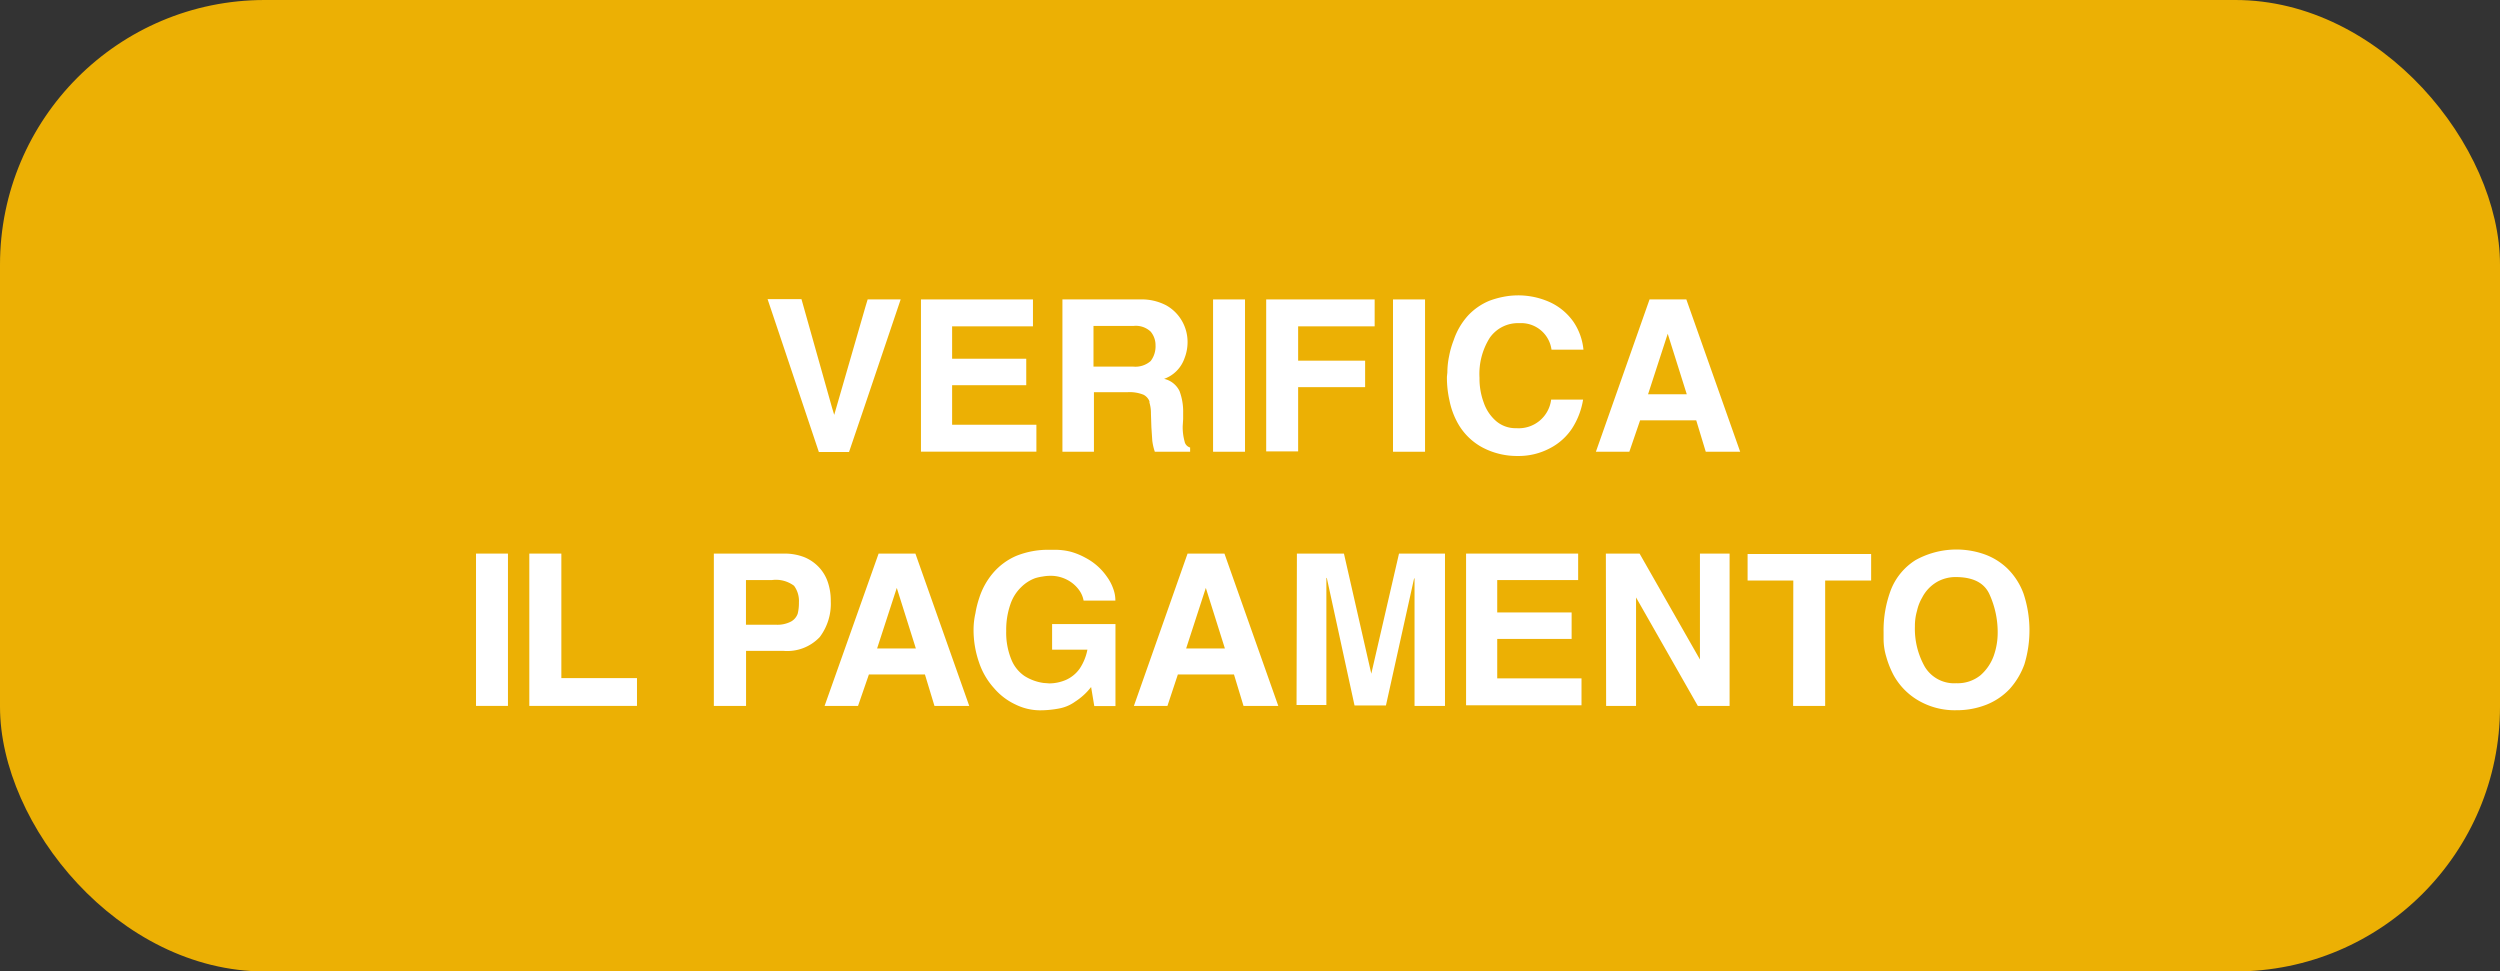
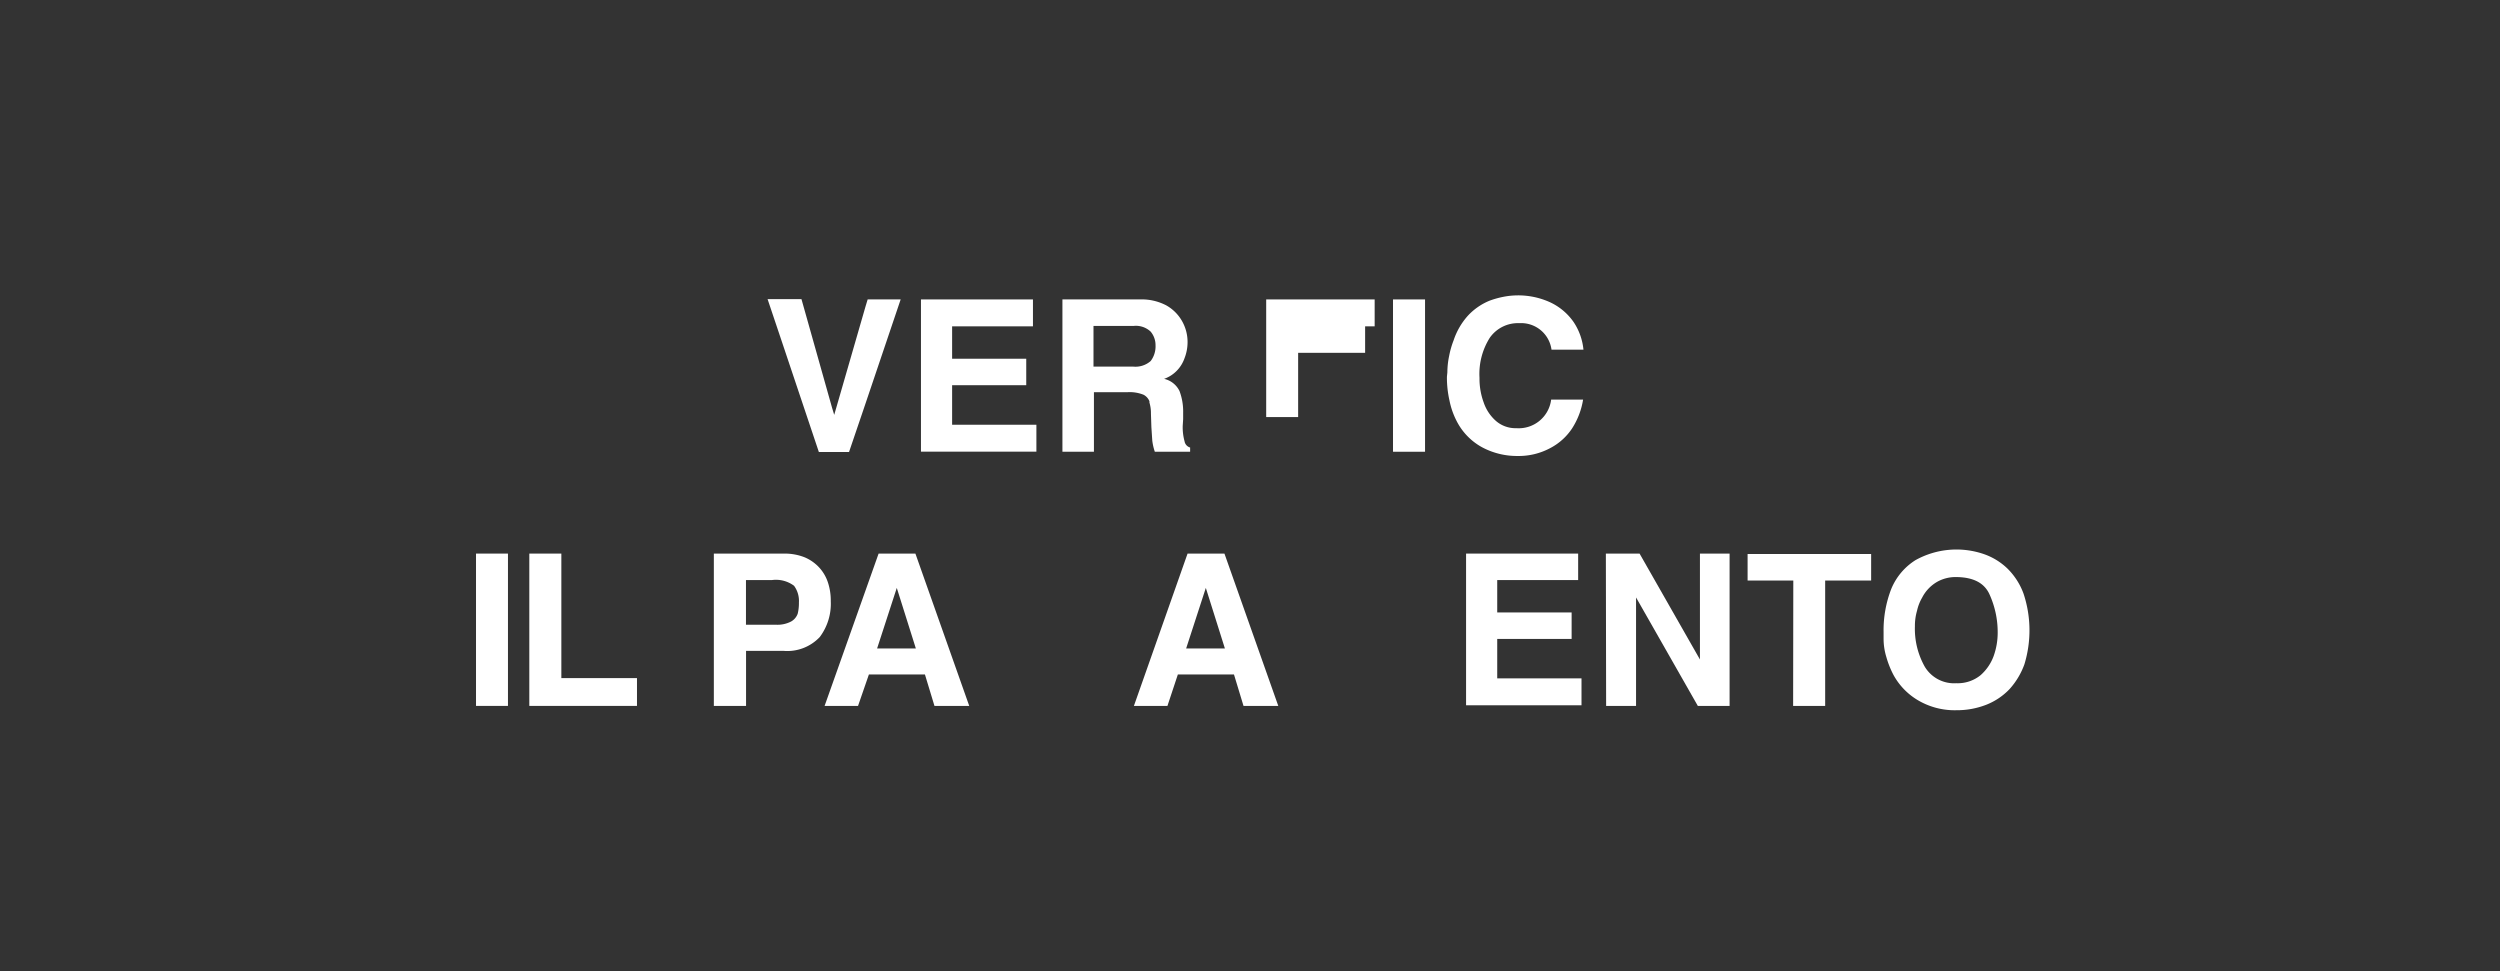
<svg xmlns="http://www.w3.org/2000/svg" id="Livello_1" data-name="Livello 1" viewBox="0 0 283.29 110.08">
  <rect x="0" y="0" width="283.29" height="110.08" fill="#333333" stroke="none" />
  <defs>
    <clipPath id="clip-path" transform="translate(-346.71 -281.87)">
-       <rect x="337.71" y="281.87" width="301.29" height="111.08" style="fill:none" />
-     </clipPath>
+       </clipPath>
  </defs>
  <g style="clip-path:url(#clip-path)">
    <rect width="283.29" height="110.08" rx="30" style="fill:#ecb004" />
  </g>
  <path d="M435.37,320.77l-1.68-5h3.84L441,328.09l.24.79,3.55-12.29.24-.79h3.74l-4.15,12.29-1.7,5H439.5Z" transform="translate(-346.71 -281.87)" style="fill:#fff" />
  <path d="M451.07,315.8h12.69v3.05H454.6v3.67H463v3H454.6V330h9.55v3.05H451.07Z" transform="translate(-346.71 -281.87)" style="fill:#fff" />
  <path d="M467.1,315.8h8.76a6,6,0,0,1,3,.67,4.7,4.7,0,0,1,1.82,1.83,4.78,4.78,0,0,1,.6,2.32,5,5,0,0,1-.34,1.83,3.85,3.85,0,0,1-.91,1.46,3.72,3.72,0,0,1-1.41.89,2.56,2.56,0,0,1,1.75,1.39,6.57,6.57,0,0,1,.41,2.45v.72l-.05.79a6.05,6.05,0,0,0,.21,1.73.88.88,0,0,0,.63.7v.48h-4a6.2,6.2,0,0,1-.29-1.28l-.1-1.51-.05-1.53a4.07,4.07,0,0,0-.05-.72,4,4,0,0,0-.12-.53l0-.15a1.44,1.44,0,0,0-.67-.74,4.22,4.22,0,0,0-1.78-.29h-3.84v6.75H467.1Zm8,7.61a2.61,2.61,0,0,0,2-.63,2.73,2.73,0,0,0,.55-1.77,2.38,2.38,0,0,0-.55-1.56,2.44,2.44,0,0,0-1.9-.65h-4.58v4.61Z" transform="translate(-346.71 -281.87)" style="fill:#fff" />
-   <path d="M484.17,315.8h3.62v17.26h-3.62Z" transform="translate(-346.71 -281.87)" style="fill:#fff" />
-   <path d="M490.19,315.8h12.29v3.05h-8.67v3.89h7.59v3h-7.59v7.28h-3.62Z" transform="translate(-346.71 -281.87)" style="fill:#fff" />
+   <path d="M490.19,315.8h12.29v3.05h-8.67h7.59v3h-7.59v7.28h-3.62Z" transform="translate(-346.71 -281.87)" style="fill:#fff" />
  <path d="M504.56,315.8h3.63v17.26h-3.63Z" transform="translate(-346.71 -281.87)" style="fill:#fff" />
  <path d="M510.92,322.21a9.91,9.91,0,0,1,.51-1.78,7.92,7.92,0,0,1,1.61-2.78,6.91,6.91,0,0,1,2.47-1.71,9.93,9.93,0,0,1,1.53-.43,8.7,8.7,0,0,1,5.4.65,6.68,6.68,0,0,1,2.57,2.18,6.78,6.78,0,0,1,1.13,3.15h-3.62a3.47,3.47,0,0,0-3.65-3,3.89,3.89,0,0,0-3.34,1.65,7.66,7.66,0,0,0-1.17,4.52l0,.14a7.83,7.83,0,0,0,.48,2.69,4.85,4.85,0,0,0,1.42,2.11,3.38,3.38,0,0,0,2.28.79,3.7,3.7,0,0,0,3.94-3.24h3.62a8.51,8.51,0,0,1-1.25,3.27,6.67,6.67,0,0,1-2.52,2.25,7.54,7.54,0,0,1-3.65.87,8.36,8.36,0,0,1-4.05-1,7,7,0,0,1-2.88-3,8.76,8.76,0,0,1-.79-2.28,11.74,11.74,0,0,1-.29-2.69l.05-.51A9.18,9.18,0,0,1,510.92,322.21Z" transform="translate(-346.71 -281.87)" style="fill:#fff" />
-   <path d="M533.63,315.8h4.17l6.1,17.26H540l-1.08-3.56h-6.36l-1.22,3.56h-3.79Zm4.22,10.75-2.16-6.86-2.23,6.86Z" transform="translate(-346.71 -281.87)" style="fill:#fff" />
  <path d="M400.65,344.6h3.62v17.26h-3.62Z" transform="translate(-346.71 -281.87)" style="fill:#fff" />
  <path d="M406.69,344.6h3.63v14.11h8.57v3.15h-12.2Z" transform="translate(-346.71 -281.87)" style="fill:#fff" />
  <path d="M427.6,344.6h8a6.14,6.14,0,0,1,2.26.41,4.76,4.76,0,0,1,1.68,1.17,4.64,4.64,0,0,1,1,1.73,6.55,6.55,0,0,1,.31,2.09,6.27,6.27,0,0,1-1.25,4.06,5.06,5.06,0,0,1-4.15,1.56h-4.2v6.24H427.6Zm7,8.06a3.36,3.36,0,0,0,1.75-.36,1.66,1.66,0,0,0,.75-.88,5,5,0,0,0,.14-1.28,2.9,2.9,0,0,0-.55-1.89,3.42,3.42,0,0,0-2.5-.65h-2.95v5.06Z" transform="translate(-346.71 -281.87)" style="fill:#fff" />
  <path d="M446.27,344.6h4.17l6.1,17.26H452.6l-1.08-3.56h-6.35l-1.23,3.56h-3.79Zm4.22,10.75-2.16-6.86-2.23,6.86Z" transform="translate(-346.71 -281.87)" style="fill:#fff" />
-   <path d="M457.24,351.37a10.93,10.93,0,0,1,.43-1.73,8.22,8.22,0,0,1,1.56-2.83,7.22,7.22,0,0,1,2.64-1.95,9.63,9.63,0,0,1,3.74-.69h.29l.31,0a7.28,7.28,0,0,1,1.83.22,7.72,7.72,0,0,1,1.68.69,6.76,6.76,0,0,1,2.42,2.14,5.31,5.31,0,0,1,.72,1.37,3.83,3.83,0,0,1,.24,1.34h-3.6a2.87,2.87,0,0,0-.53-1.22,3.82,3.82,0,0,0-1.32-1.13,4,4,0,0,0-2-.46,4.7,4.7,0,0,0-.79.08,5.25,5.25,0,0,0-.86.19,4.46,4.46,0,0,0-1.56,1,4.84,4.84,0,0,0-1.23,1.94,8.8,8.8,0,0,0-.48,3.05,8,8,0,0,0,.58,3.22,4.1,4.1,0,0,0,1.49,1.87,5.41,5.41,0,0,0,2.16.79l.65.05a4.84,4.84,0,0,0,1.92-.41,3.81,3.81,0,0,0,1.53-1.27,5.86,5.86,0,0,0,.87-2.14h-4v-2.9h7.18v9.29h-2.4l-.36-2.16a7.18,7.18,0,0,1-1.8,1.65,4.5,4.5,0,0,1-1.87.79,11.45,11.45,0,0,1-2.12.2,6.34,6.34,0,0,1-2.76-.65,7.19,7.19,0,0,1-2.44-1.85,8.22,8.22,0,0,1-1.71-2.93,11.17,11.17,0,0,1-.62-3.77A8.44,8.44,0,0,1,457.24,351.37Z" transform="translate(-346.71 -281.87)" style="fill:#fff" />
  <path d="M481.28,344.6h4.18l6.1,17.26h-3.94l-1.08-3.56h-6.36L479,361.86h-3.8Zm4.23,10.75-2.16-6.86-2.23,6.86Z" transform="translate(-346.71 -281.87)" style="fill:#fff" />
-   <path d="M493.67,344.6H499l3.1,13.61,3.14-13.61h5.21v17.26H507V347.41l-.05,0-3.19,14.4h-3.56l-3.14-14.45-.05,0v14.4h-3.38Z" transform="translate(-346.71 -281.87)" style="fill:#fff" />
  <path d="M512.84,344.6h12.7v3h-9.17v3.67h8.43v3h-8.43v4.47h9.55v3.05H512.84Z" transform="translate(-346.71 -281.87)" style="fill:#fff" />
  <path d="M528.68,344.6h3.82l6.84,12,0-12h3.36v17.26h-3.6l-7-12.29,0,12.29h-3.39Z" transform="translate(-346.71 -281.87)" style="fill:#fff" />
  <path d="M549.92,347.65h-5.18v-3h14v3h-5.21v14.21h-3.63Z" transform="translate(-346.71 -281.87)" style="fill:#fff" />
  <path d="M560.15,353.5a12.94,12.94,0,0,1,.86-4.87,7,7,0,0,1,2.76-3.29,9.56,9.56,0,0,1,7.78-.67,7.29,7.29,0,0,1,2.64,1.63,7.73,7.73,0,0,1,1.82,2.84,13.2,13.2,0,0,1,.1,8,8.47,8.47,0,0,1-1.68,2.81,7.36,7.36,0,0,1-2.62,1.77,9.15,9.15,0,0,1-3.41.63,8.17,8.17,0,0,1-4.32-1.11,7.5,7.5,0,0,1-2.83-2.93,10.51,10.51,0,0,1-.79-2,7.08,7.08,0,0,1-.31-2.13Zm4.68,3.94a3.88,3.88,0,0,0,3.57,1.85,4.1,4.1,0,0,0,2.74-.91,5.32,5.32,0,0,0,1.49-2.19,7.87,7.87,0,0,0,.45-2.64,10.36,10.36,0,0,0-.91-4.29c-.59-1.35-1.88-2-3.86-2a4.25,4.25,0,0,0-2.07.53,4.35,4.35,0,0,0-1.72,1.8,5.15,5.15,0,0,0-.58,1.49,6.12,6.12,0,0,0-.24,1.75A8.75,8.75,0,0,0,564.83,357.44Z" transform="translate(-346.71 -281.87)" style="fill:#fff" />
</svg>